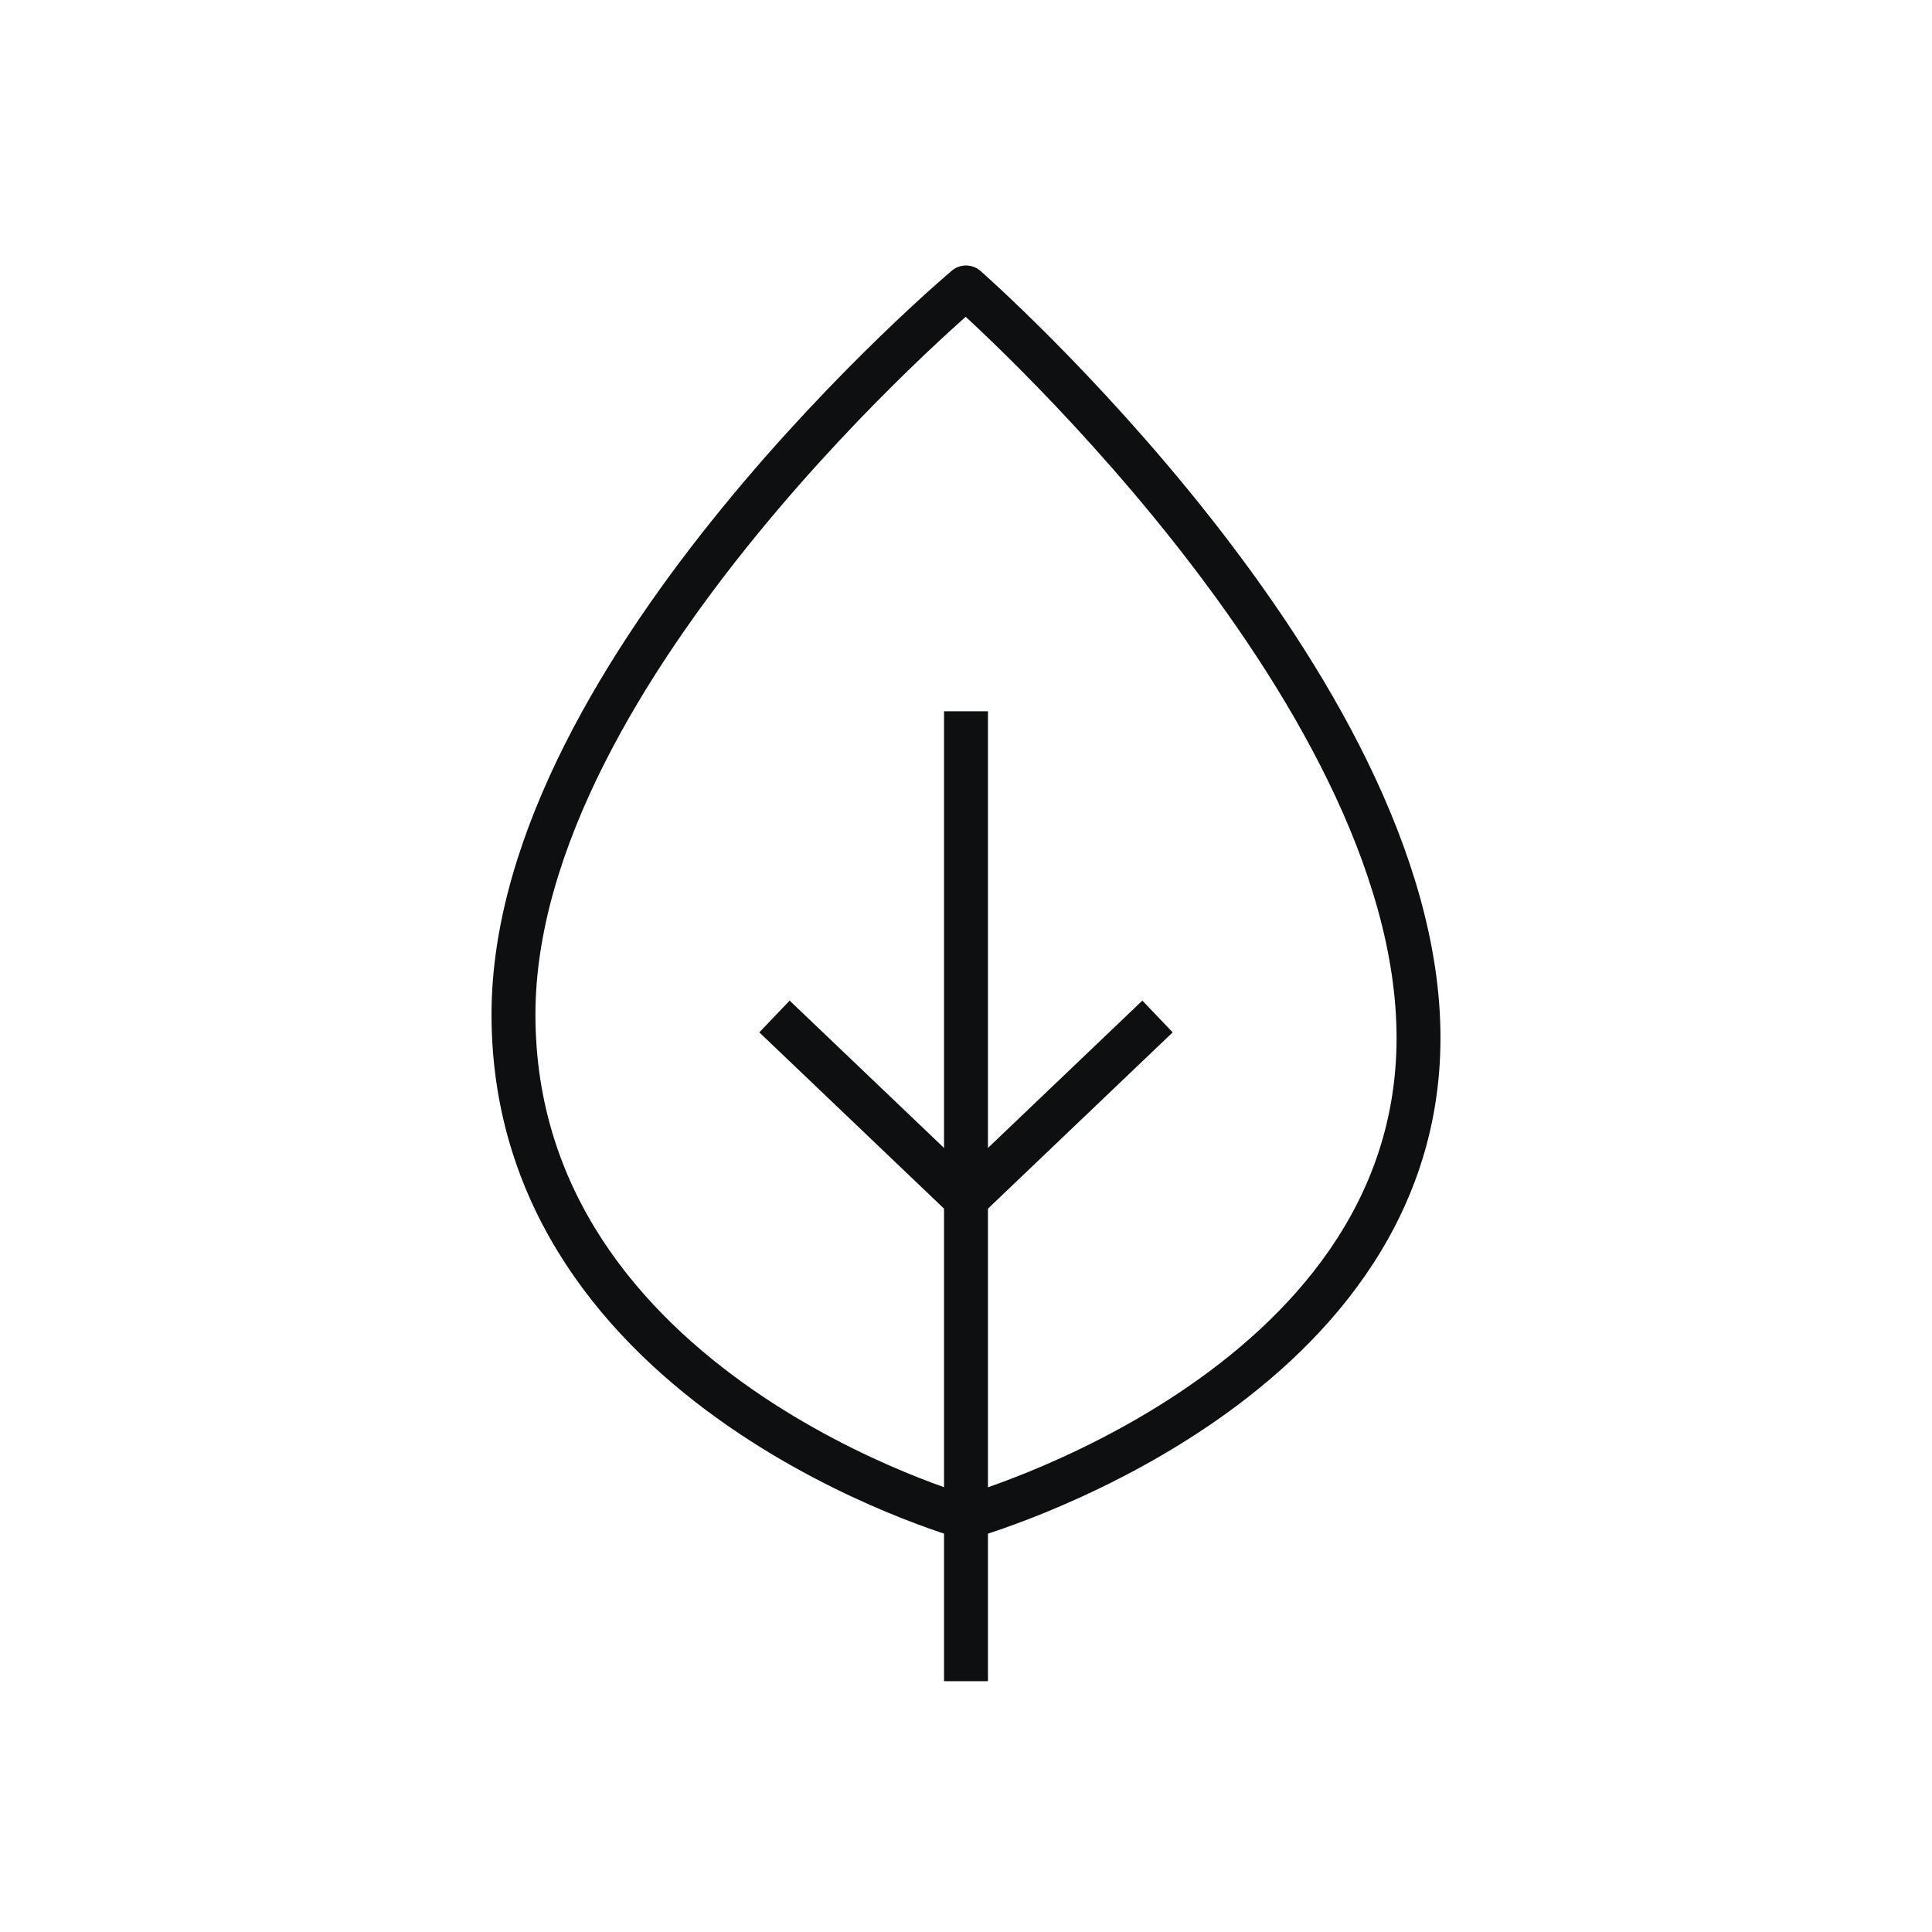
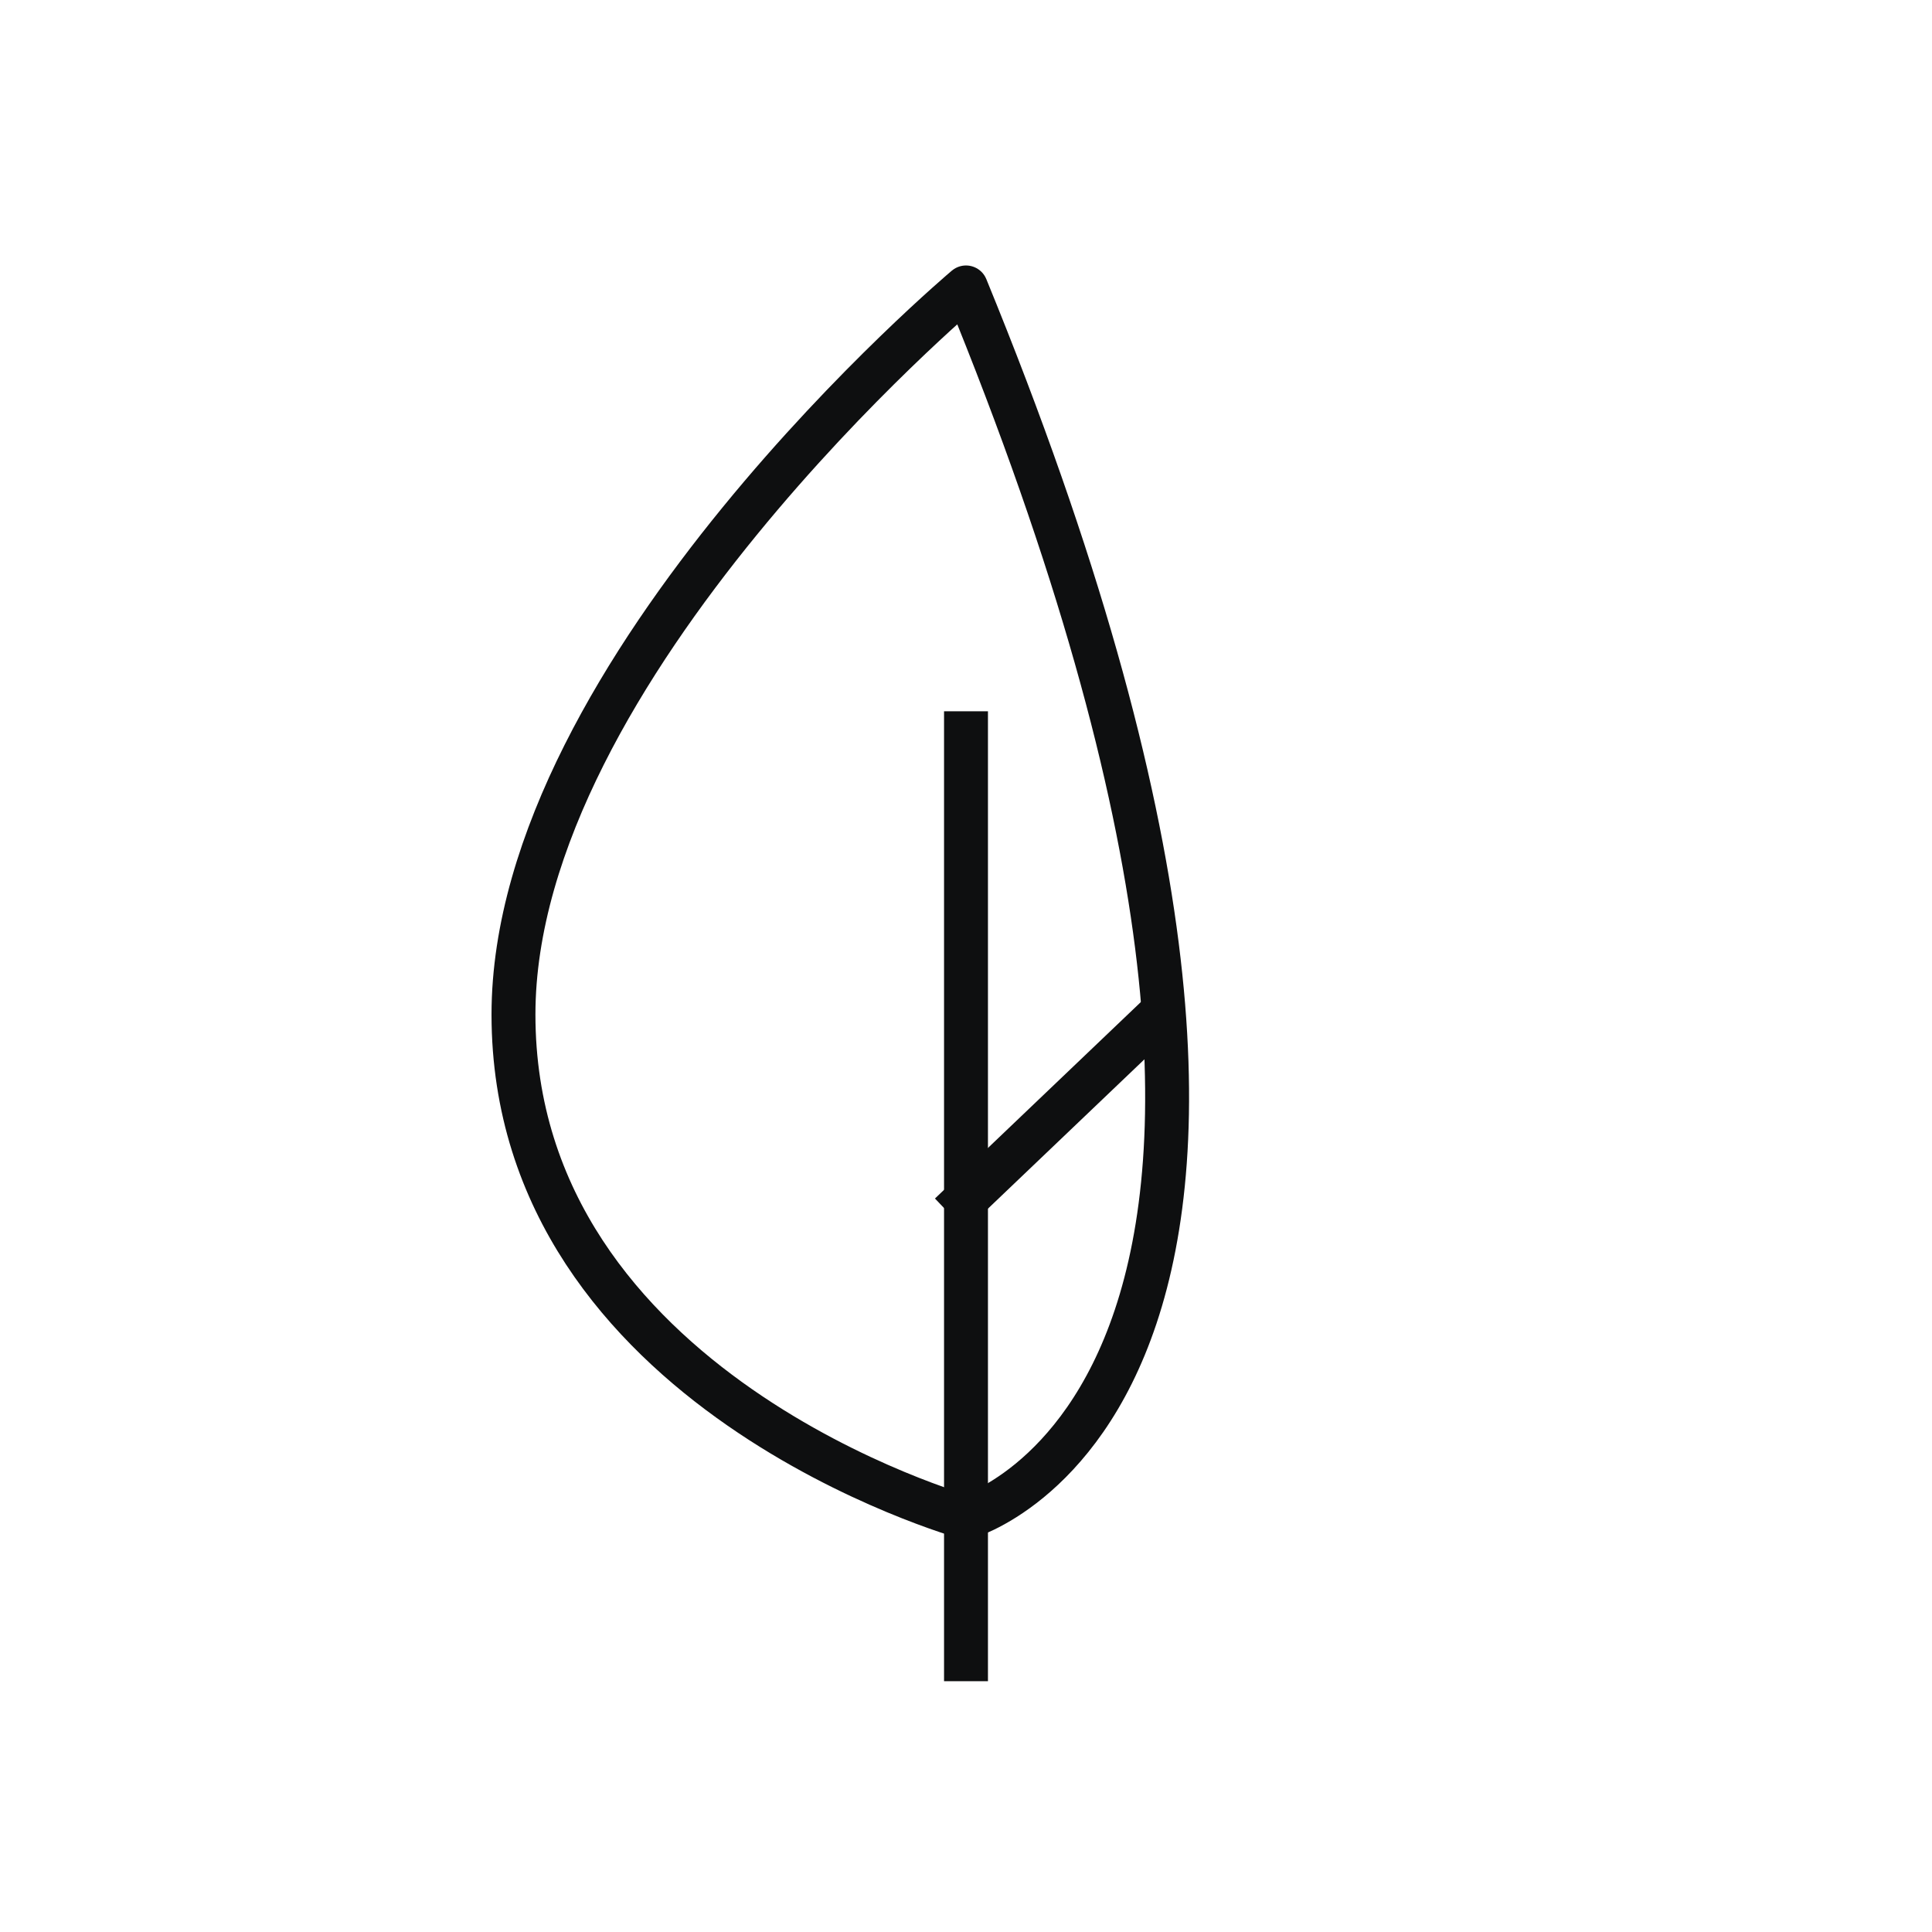
<svg xmlns="http://www.w3.org/2000/svg" fill="none" viewBox="0 0 44 44" height="44" width="44">
-   <path stroke-linejoin="round" stroke-linecap="square" stroke="#0E0F10" d="M22 34.559C22 34.559 11.694 31.691 11.694 23.105C11.694 15.216 22 6.546 22 6.546C22 6.546 32.306 15.581 32.306 23.637C32.306 31.694 22 34.559 22 34.559Z" />
+   <path stroke-linejoin="round" stroke-linecap="square" stroke="#0E0F10" d="M22 34.559C22 34.559 11.694 31.691 11.694 23.105C11.694 15.216 22 6.546 22 6.546C32.306 31.694 22 34.559 22 34.559Z" />
  <path stroke-linejoin="round" stroke-linecap="square" stroke="#0E0F10" d="M22 16.699L22 37.788" />
-   <path stroke-linejoin="round" stroke-linecap="square" stroke="#0E0F10" d="M18 23.495L22 27.312" />
  <path stroke-linejoin="round" stroke-linecap="square" stroke="#0E0F10" d="M26 23.495L22 27.312" />
</svg>